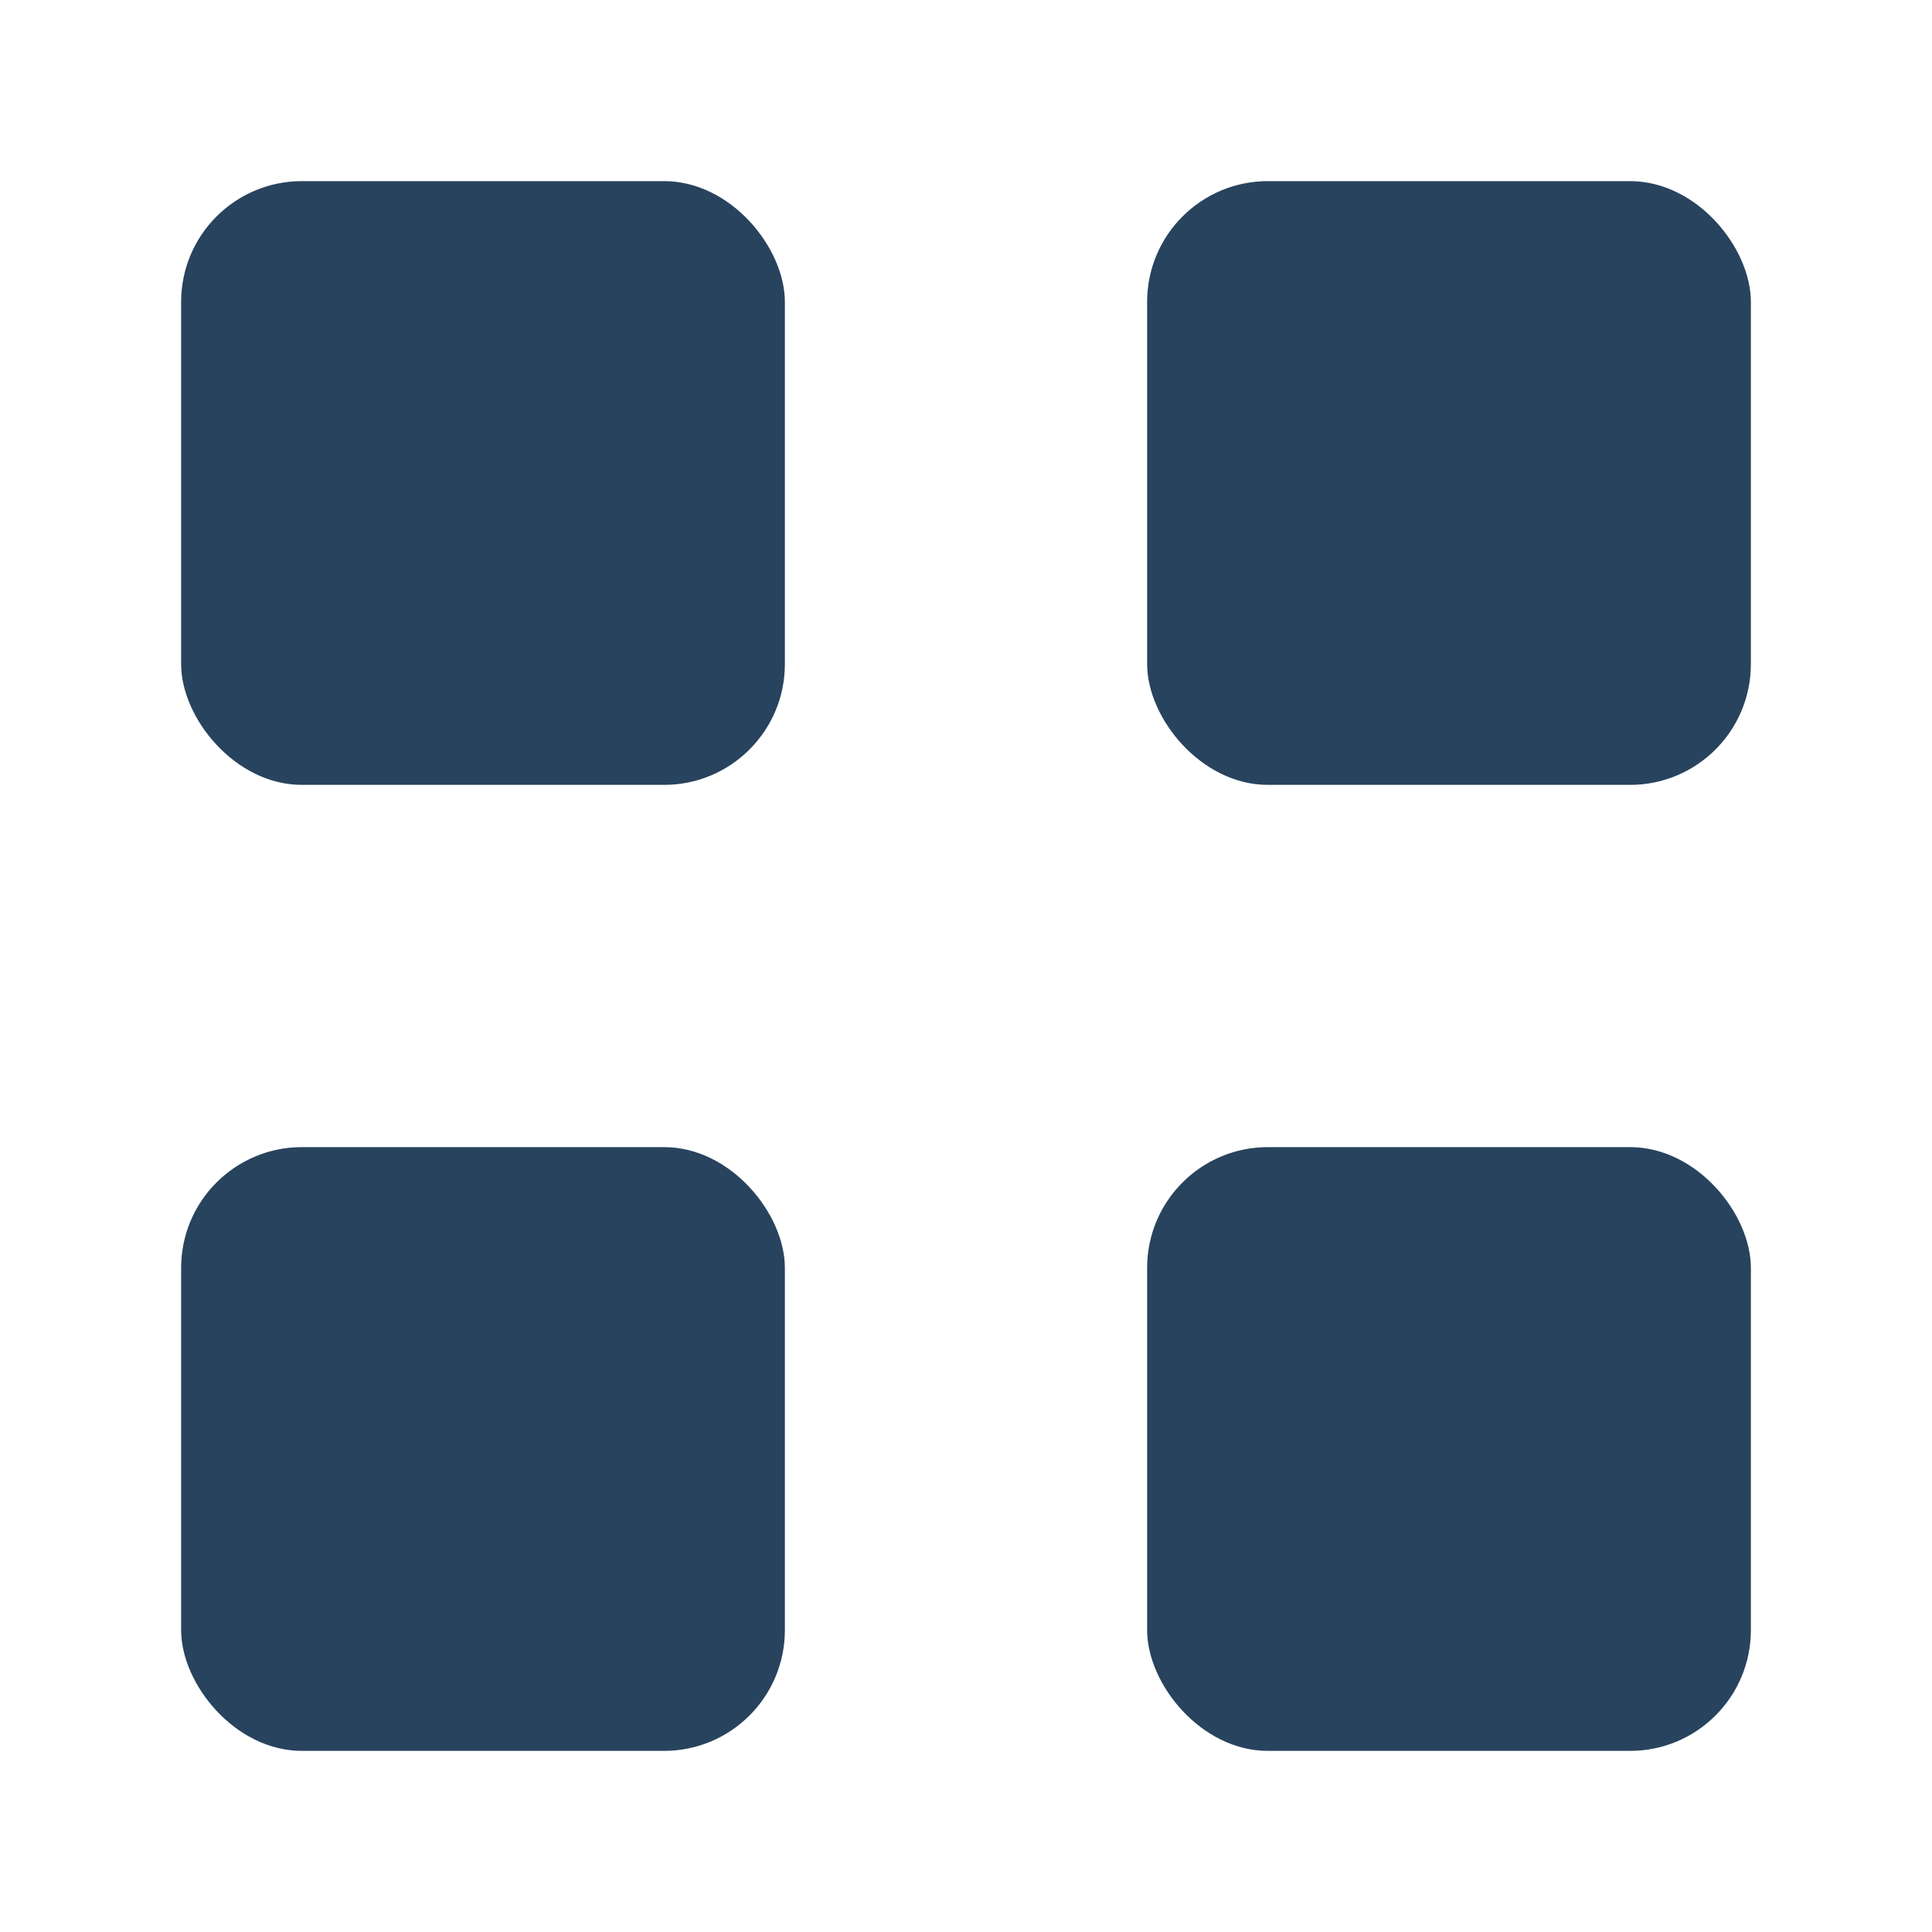
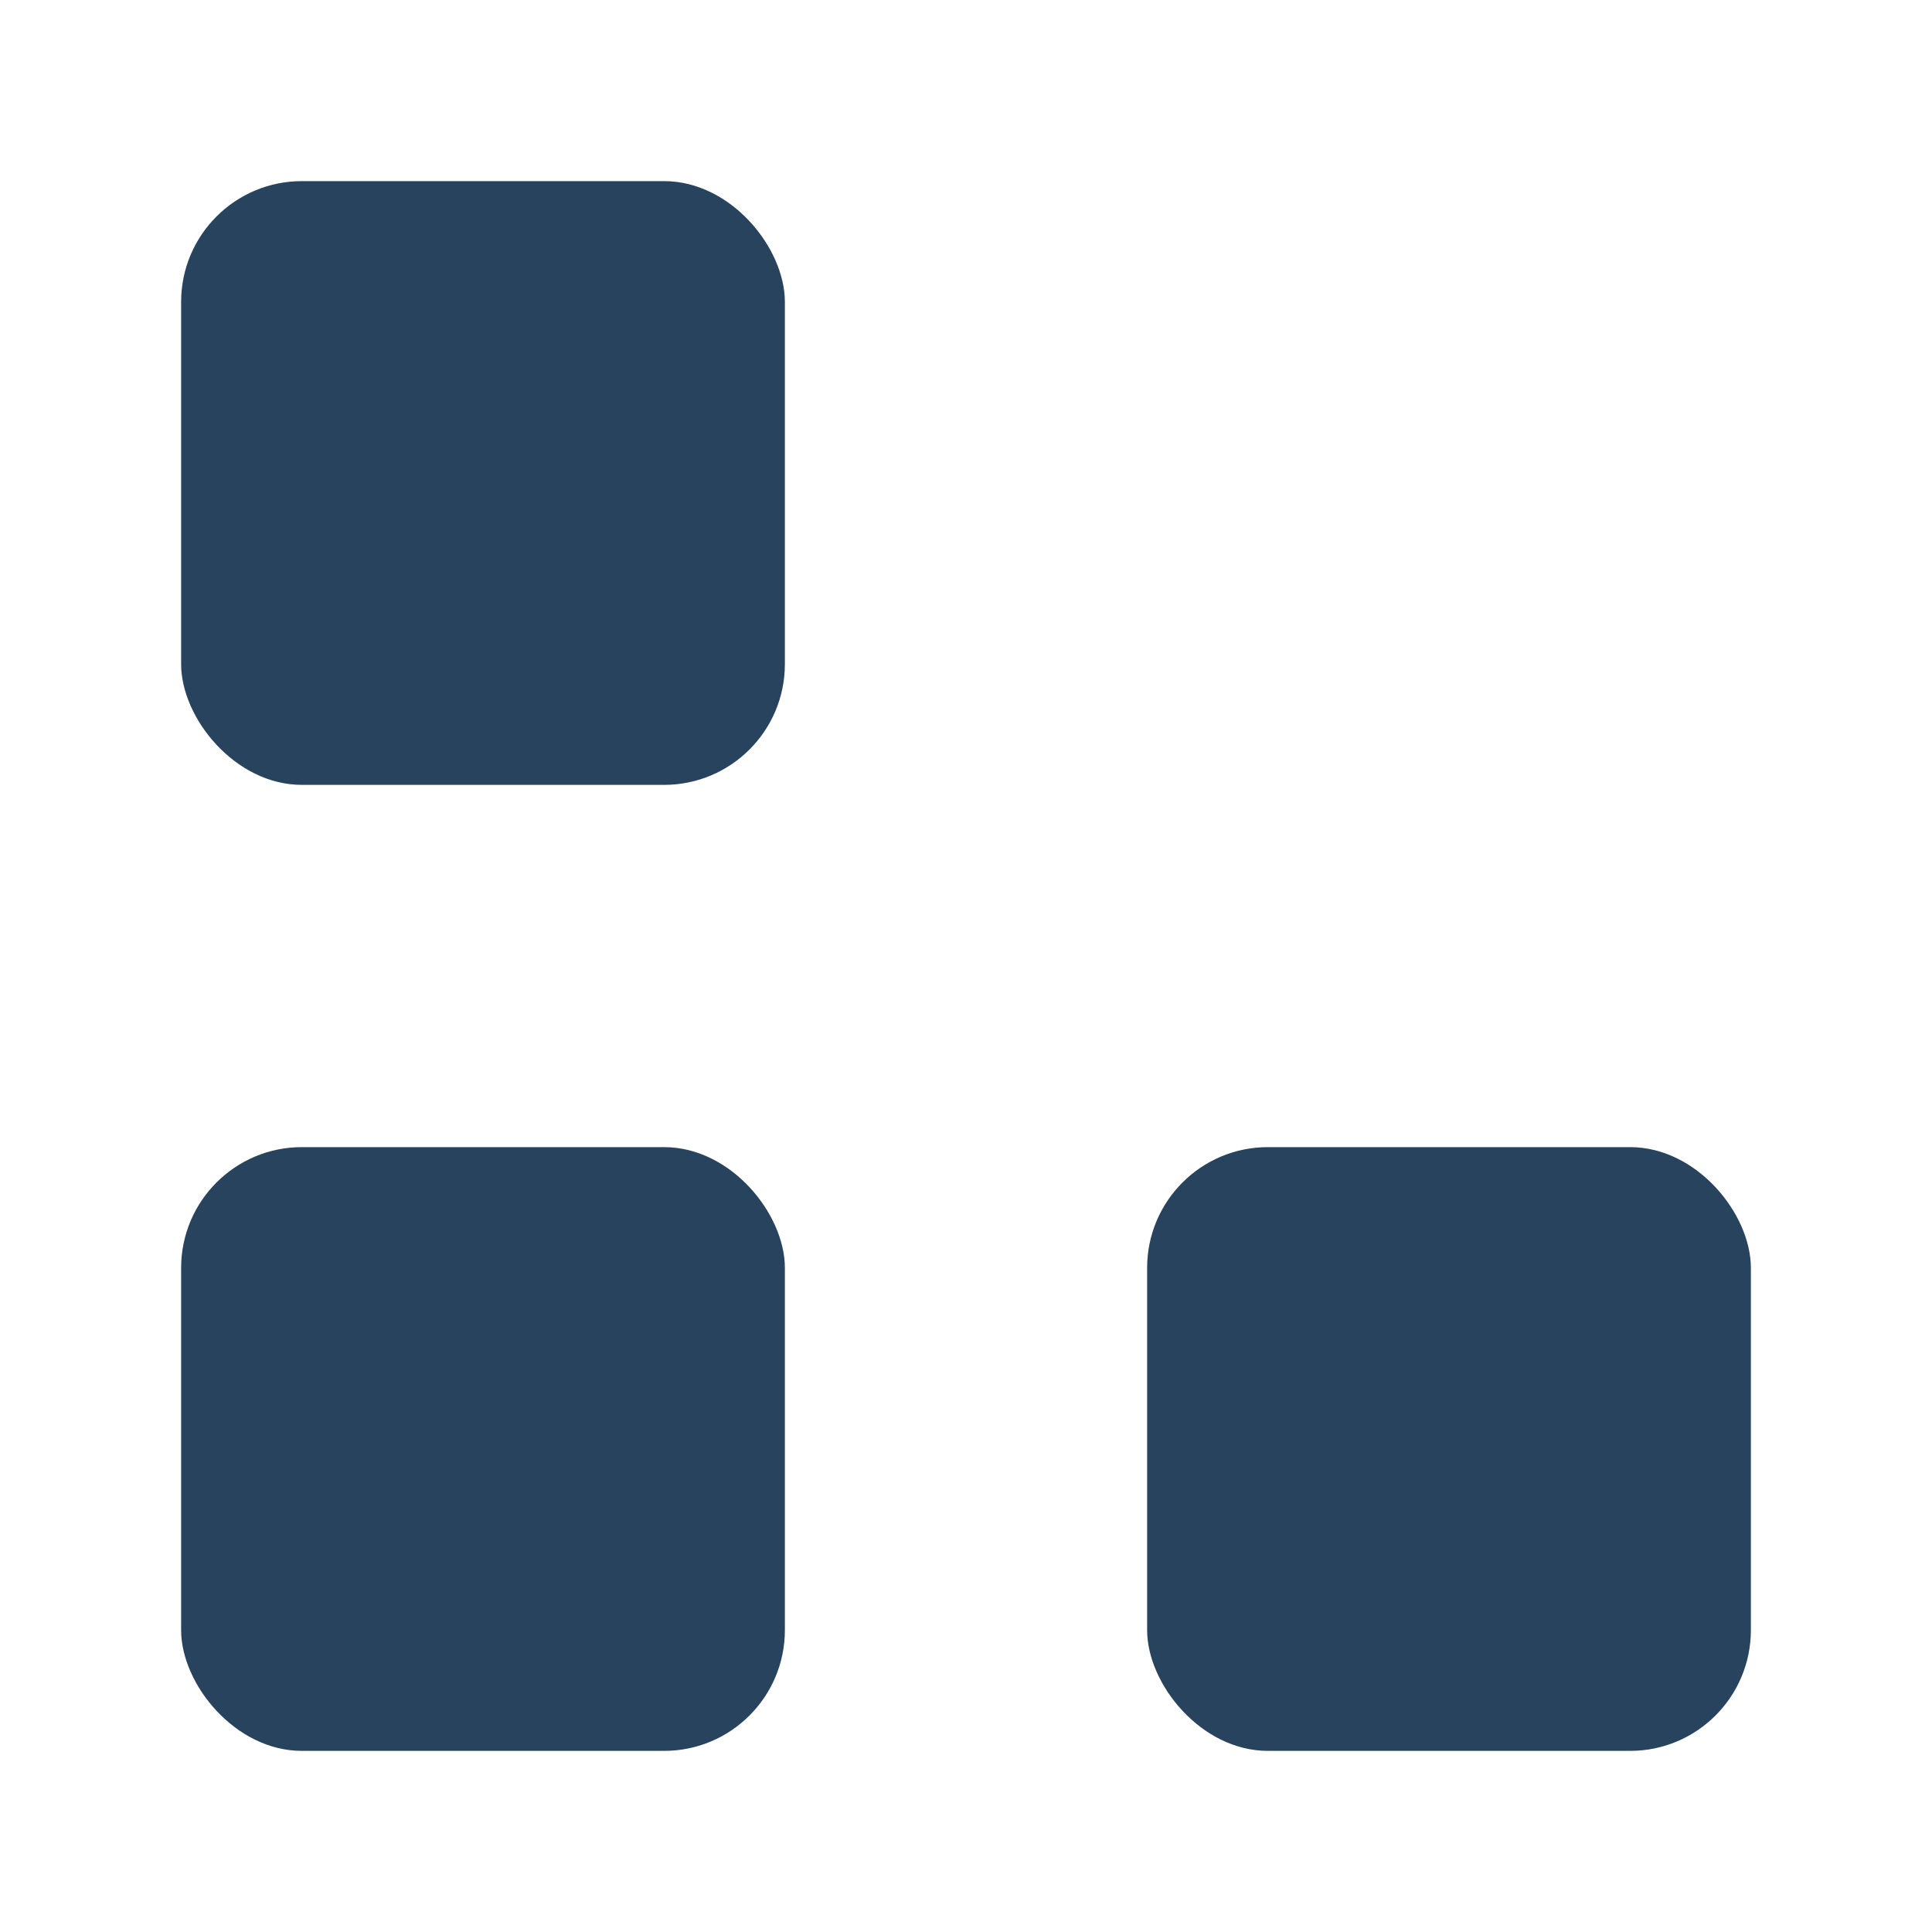
<svg xmlns="http://www.w3.org/2000/svg" width="32" height="32" viewBox="0 0 32 32">
  <g fill="#28435E">
    <rect x="3" y="3" width="10" height="10" rx="2" />
-     <rect x="19" y="3" width="10" height="10" rx="2" />
    <rect x="3" y="19" width="10" height="10" rx="2" />
    <rect x="19" y="19" width="10" height="10" rx="2" />
  </g>
</svg>